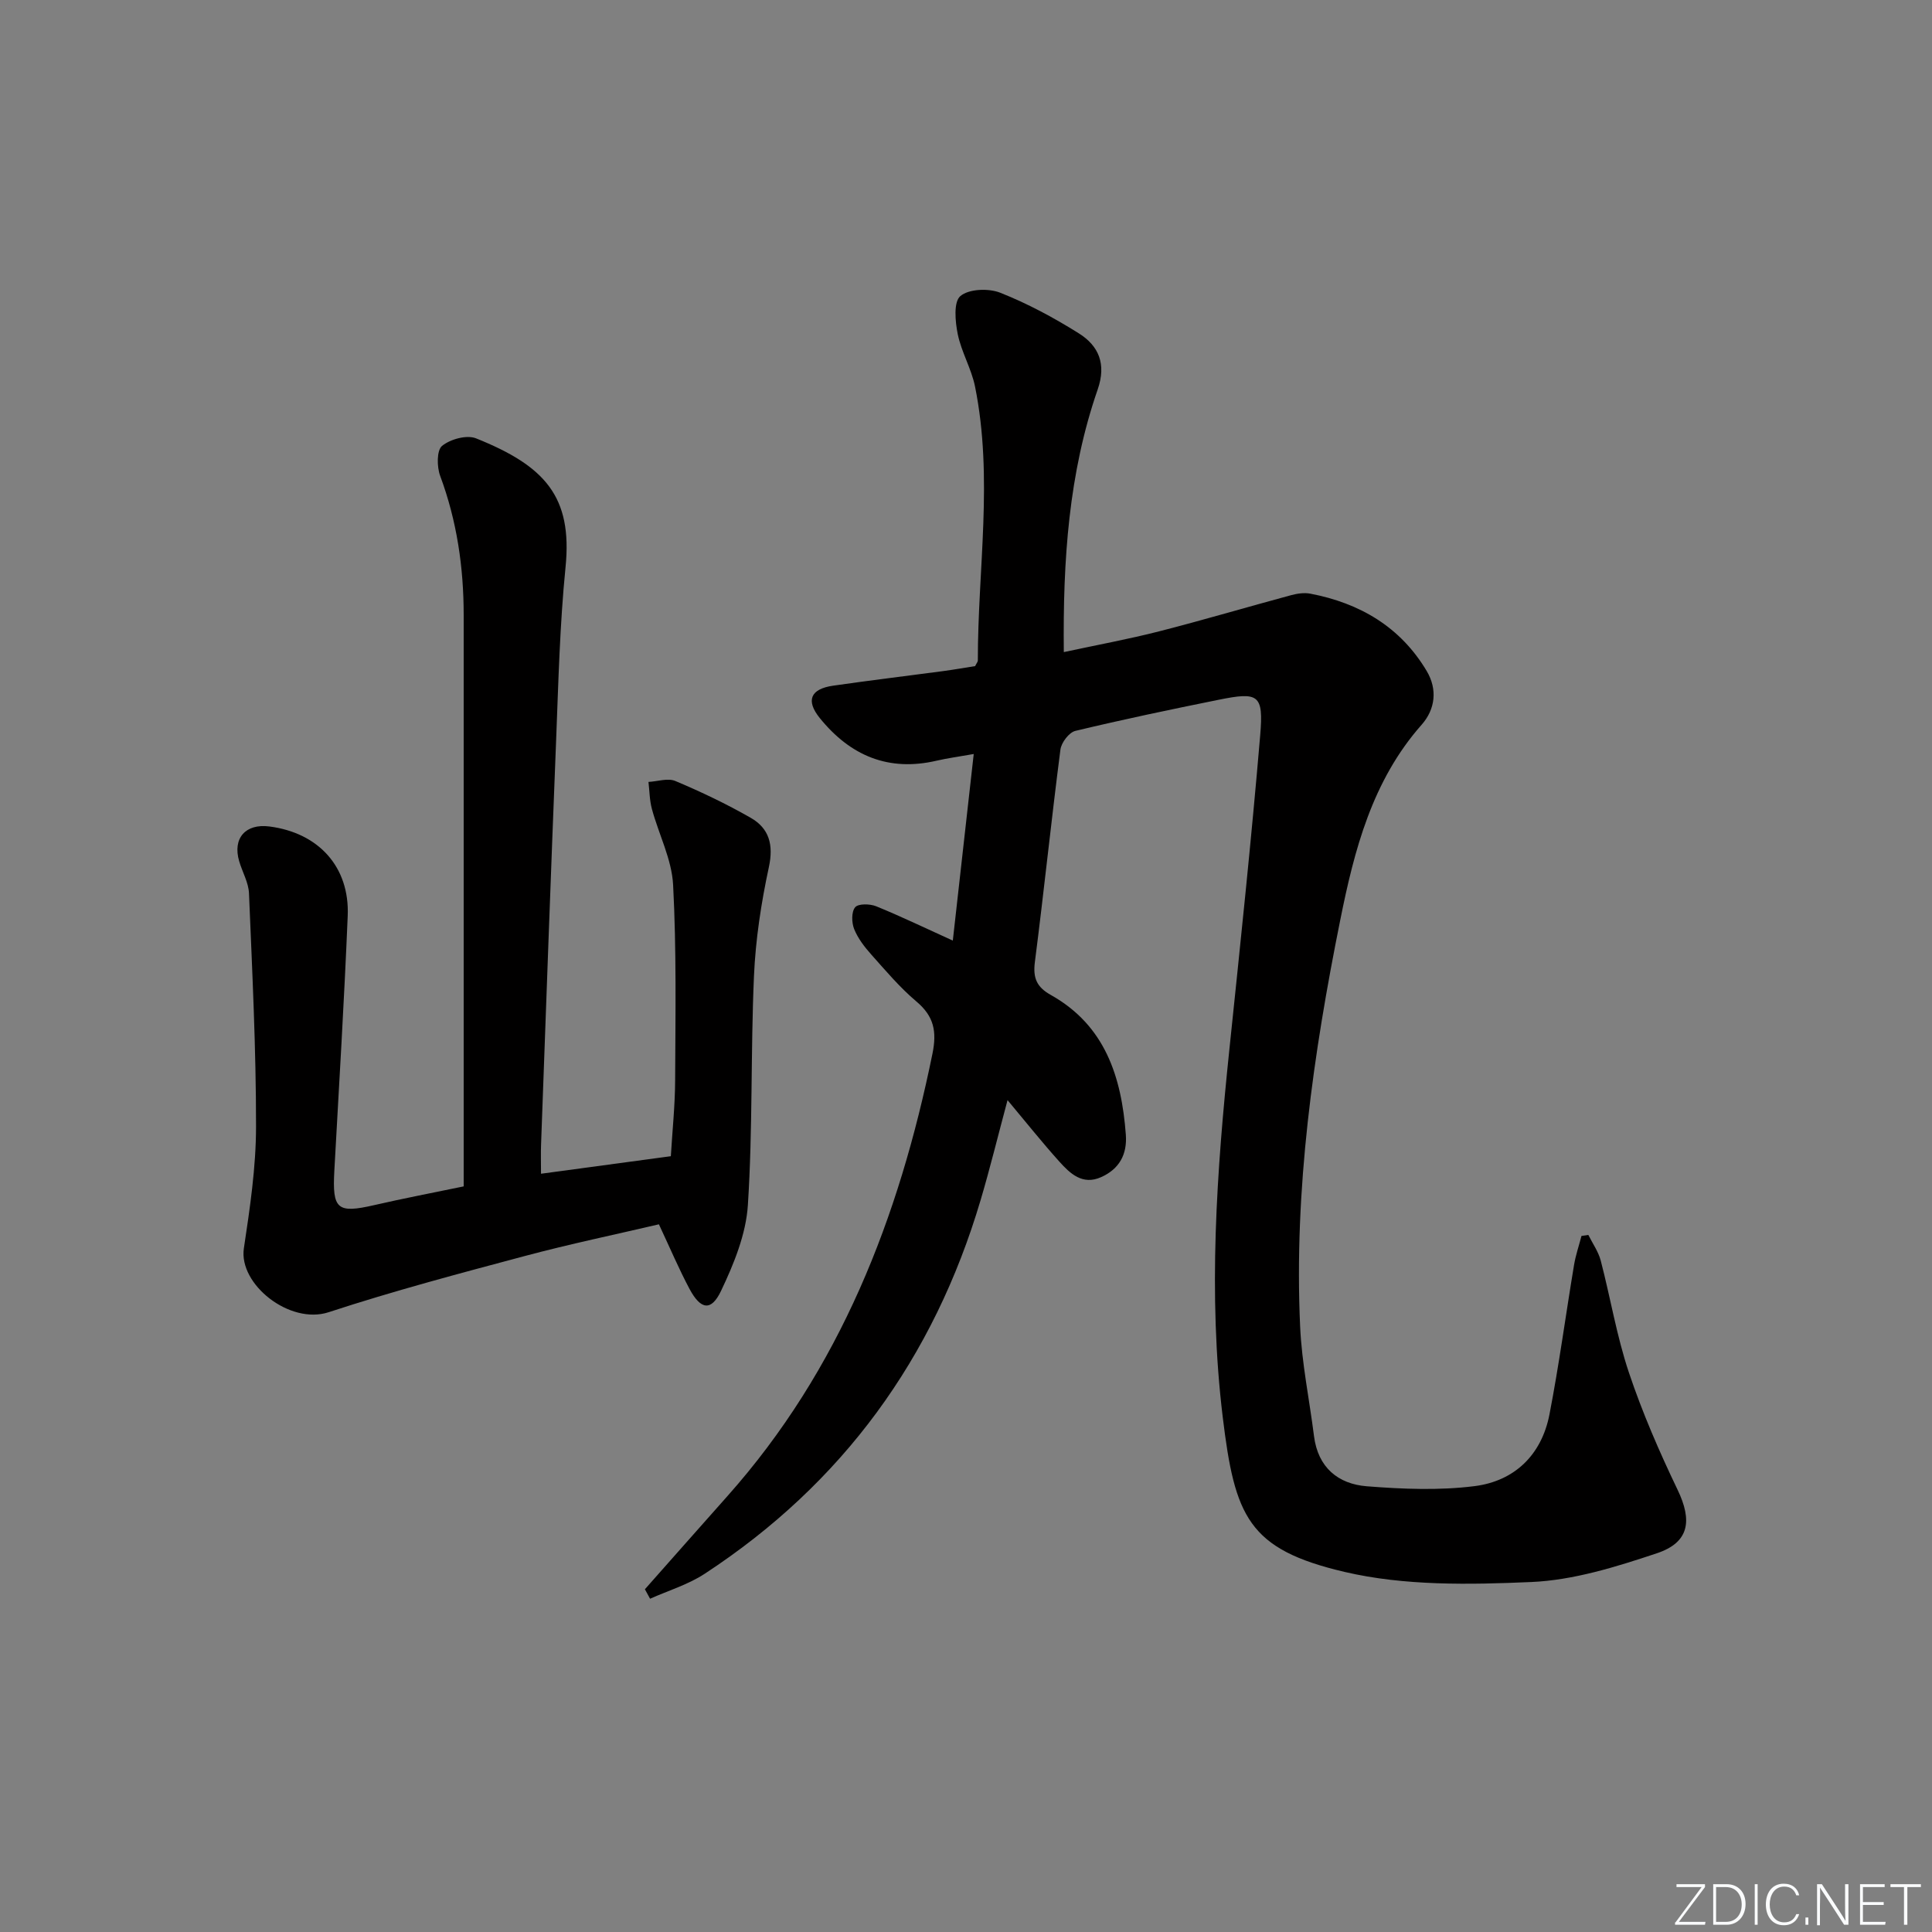
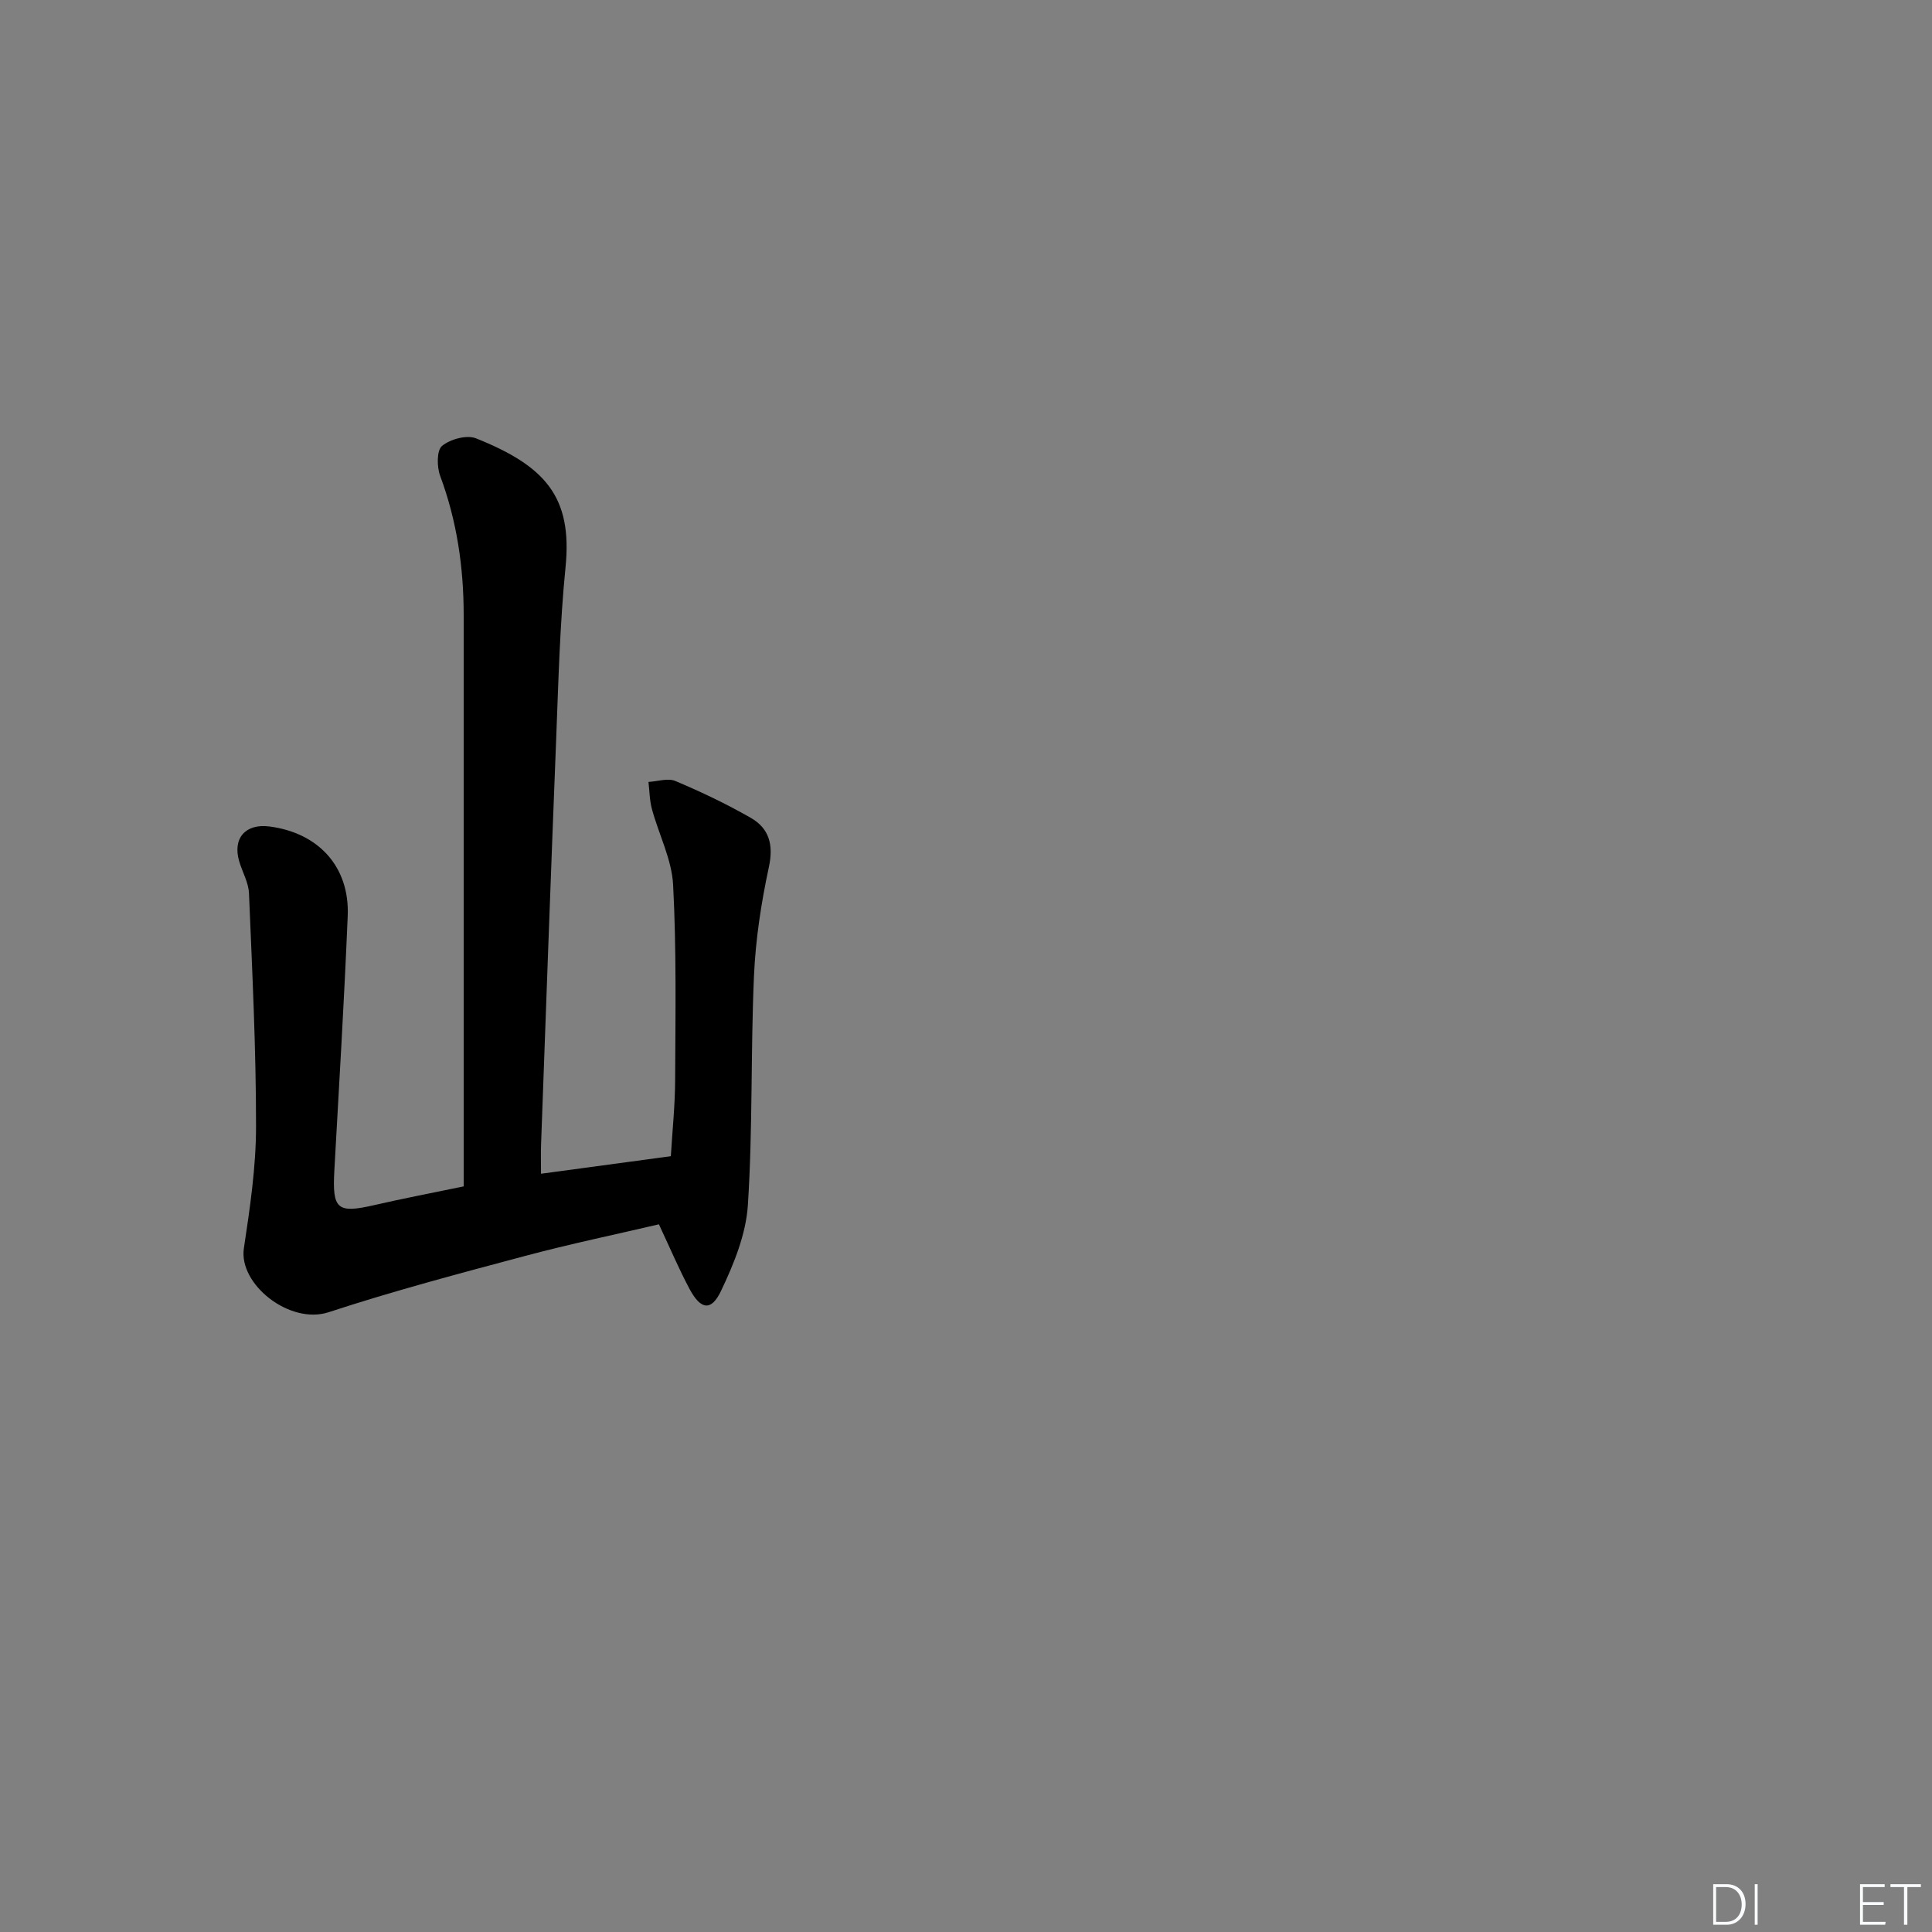
<svg xmlns="http://www.w3.org/2000/svg" enable-background="new 0 0 400 400" viewBox="0 0 400 400">
  <rect x="0" y="0" width="400" height="400" fill="#808080" stroke="none" />
  <g fill="#fafbfc">
-     <path d="m346.9 398 5.4-7.3h-5.2v-.6h5.9v.6l-5.4 7.2h5.5l-.1.6h-6.2v-.5z" />
    <path d="m354.7 390.1h2.8c2.3 0 3.9 1.6 3.9 4.1s-1.6 4.3-3.9 4.3h-2.8zm.6 7.8h2c2.2 0 3.3-1.6 3.3-3.6 0-1.8-1-3.6-3.3-3.6h-2z" />
    <path d="m363.9 390.1v8.4h-.6v-8.4z" />
-     <path d="m372.5 396.3c-.4 1.3-1.4 2.3-3.2 2.3-2.4 0-3.7-1.9-3.7-4.3 0-2.3 1.2-4.3 3.7-4.3 1.8 0 2.9 1 3.2 2.4h-.6c-.4-1.1-1.1-1.8-2.5-1.8-2.1 0-3 1.9-3 3.7s.9 3.7 3 3.7c1.4 0 2.1-.7 2.5-1.7z" />
-     <path d="m373.8 398.5v-1.5h.6v1.5z" />
-     <path d="m376.2 398.5v-8.4h1c1.3 2 4.4 6.7 4.9 7.6-.1-1.2-.1-2.4-.1-3.8v-3.8h.7v8.4h-.9c-1.2-1.9-4.4-6.8-5-7.7.1 1.1 0 2.3 0 3.9v3.9h-.6z" />
+     <path d="m373.8 398.5v-1.5v1.5z" />
    <path d="m390 394.4h-4.3v3.5h4.7l-.1.6h-5.2v-8.4h5.1v.6h-4.5v3.1h4.3z" />
    <path d="m394.2 390.7h-2.8v-.6h6.3v.6h-2.8v7.8h-.7z" />
  </g>
-   <path d="m133.52 329.04c5.69-6.43 11.37-12.86 17.07-19.27 23.37-26.26 35.54-57.67 42.46-91.59.95-4.65.31-7.78-3.33-10.84-3.41-2.88-6.34-6.36-9.33-9.71-1.41-1.58-2.78-3.36-3.55-5.29-.53-1.33-.58-3.56.21-4.5.65-.78 3.05-.73 4.34-.21 5.05 2.05 9.97 4.43 15.88 7.11 1.45-12.94 2.86-25.52 4.33-38.63-3.17.56-5.42.86-7.63 1.37-10.02 2.35-17.93-1.02-24.24-8.81-2.92-3.61-1.98-6.03 2.78-6.71 7.56-1.09 15.14-2 22.71-3.01 2.29-.31 4.57-.71 6.67-1.04.29-.59.56-.88.56-1.17-.01-18.91 3.23-37.86-.58-56.71-.75-3.7-2.82-7.14-3.58-10.85-.53-2.6-.89-6.67.54-7.88 1.75-1.49 5.83-1.65 8.24-.7 5.67 2.24 11.13 5.18 16.31 8.43 4.1 2.58 5.71 6.33 3.89 11.59-6.01 17.33-7.22 35.33-7.02 54.39 6.96-1.5 13.41-2.68 19.75-4.3 9.15-2.34 18.21-5.03 27.33-7.49 1.26-.34 2.7-.55 3.95-.31 10.25 1.96 18.65 6.87 24.1 16.01 2.28 3.83 1.77 7.94-1.04 11.12-10.26 11.6-13.95 25.97-16.86 40.46-5.58 27.74-9.6 55.73-8.3 84.16.34 7.58 1.92 15.11 2.87 22.67.82 6.49 4.98 9.92 10.95 10.39 7.39.58 14.96.89 22.28-.03 8.3-1.05 13.89-6.47 15.52-14.85 1.99-10.26 3.37-20.64 5.09-30.95.34-2.03 1.02-4 1.54-6 .47-.07.95-.14 1.42-.21.88 1.77 2.08 3.46 2.57 5.33 2.01 7.7 3.3 15.62 5.82 23.14 2.78 8.3 6.3 16.4 10.09 24.3 3.06 6.37 2.46 10.88-4.3 13.14-8.42 2.81-17.24 5.57-25.99 5.95-12.87.56-26.25.81-38.65-2.09-20-4.68-22.74-11.47-25.24-32.09-3.08-25.38-1.25-50.83 1.39-76.19 2.25-21.63 4.54-43.27 6.37-64.94.72-8.46-.34-9.02-8.6-7.35-9.92 2-19.82 4.08-29.66 6.44-1.31.31-2.91 2.42-3.1 3.87-1.89 14.65-3.41 29.34-5.29 43.99-.42 3.29.36 5.17 3.29 6.81 11.25 6.3 14.65 16.96 15.54 28.91.31 4.12-1.36 7.14-5.13 8.82-3.84 1.71-6.4-.74-8.63-3.22-3.53-3.92-6.82-8.06-10.73-12.73-2 7.46-3.63 14.13-5.58 20.71-9.69 32.69-28.56 58.67-57.15 77.37-3.42 2.24-7.5 3.46-11.28 5.15-.37-.68-.72-1.32-1.07-1.96z" fill="#010000" />
  <path d="m96 245.63c0-5.53 0-10.68 0-15.83 0-34.15-.01-68.3 0-102.45 0-9.89-1.4-19.5-4.87-28.83-.69-1.86-.73-5.28.39-6.2 1.71-1.4 5.13-2.34 7.05-1.56 14.24 5.71 19.98 12.04 18.52 26.65-1.19 11.89-1.48 23.88-1.95 35.84-1.11 27.92-2.1 55.84-3.12 83.75-.07 1.81-.01 3.62-.01 6.01 9-1.22 17.6-2.38 26.88-3.63.31-5.23.87-10.49.89-15.74.06-13.49.29-27-.42-40.45-.28-5.29-2.97-10.44-4.39-15.7-.49-1.8-.49-3.73-.71-5.6 1.87-.1 4.02-.85 5.57-.19 5.32 2.24 10.57 4.74 15.58 7.61 3.82 2.18 4.78 5.55 3.78 10.2-1.6 7.42-2.76 15.03-3.09 22.6-.69 15.79-.24 31.63-1.26 47.39-.39 6.04-2.9 12.19-5.56 17.77-2.03 4.27-4.21 3.9-6.51-.39-2.17-4.06-3.97-8.32-6.35-13.4-8.82 2.07-18.35 4.05-27.75 6.56-13.61 3.63-27.25 7.25-40.63 11.64-8.06 2.64-18.66-5.79-17.55-13.22 1.26-8.36 2.52-16.83 2.52-25.25.01-16.08-.79-32.17-1.46-48.25-.09-2.24-1.38-4.42-2.03-6.65-1.4-4.75 1.3-7.83 6.24-7.2 10.2 1.31 16.65 8.37 16.23 18.51-.73 17.6-1.79 35.19-2.77 52.78-.44 7.98.59 8.87 8.25 7.11 5.99-1.38 12.01-2.53 18.53-3.88z" fill="#010000" />
</svg>